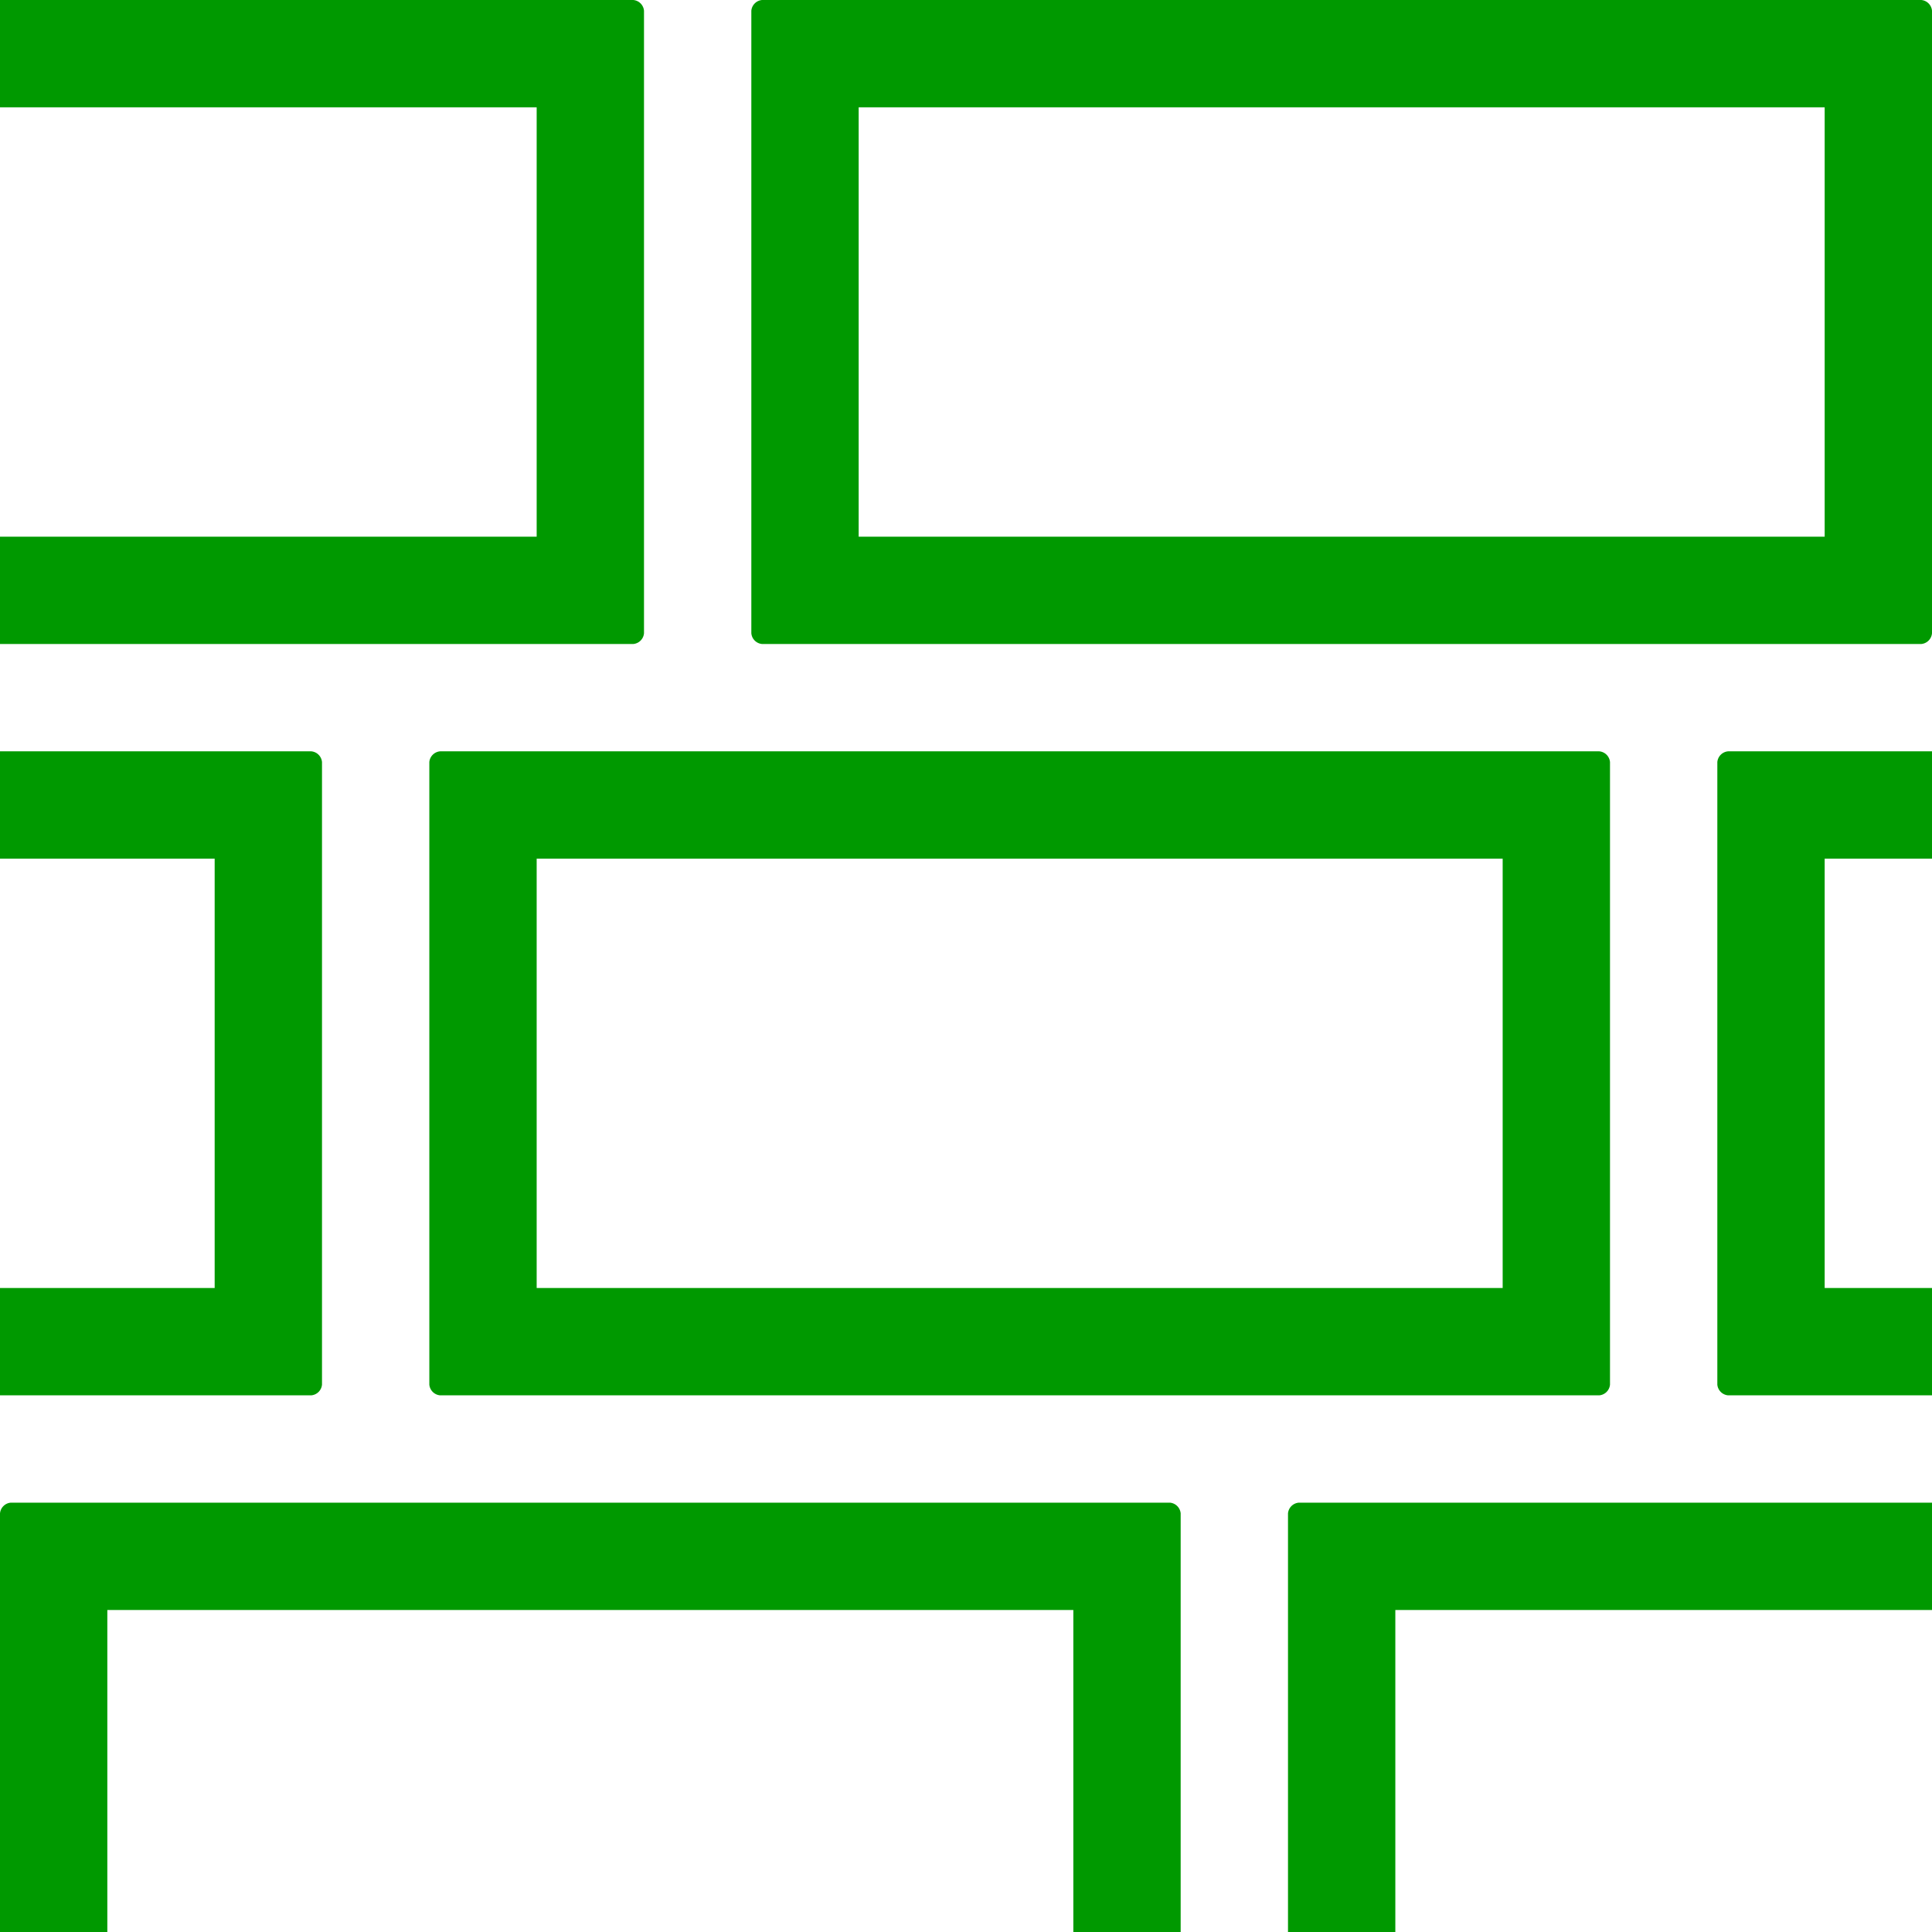
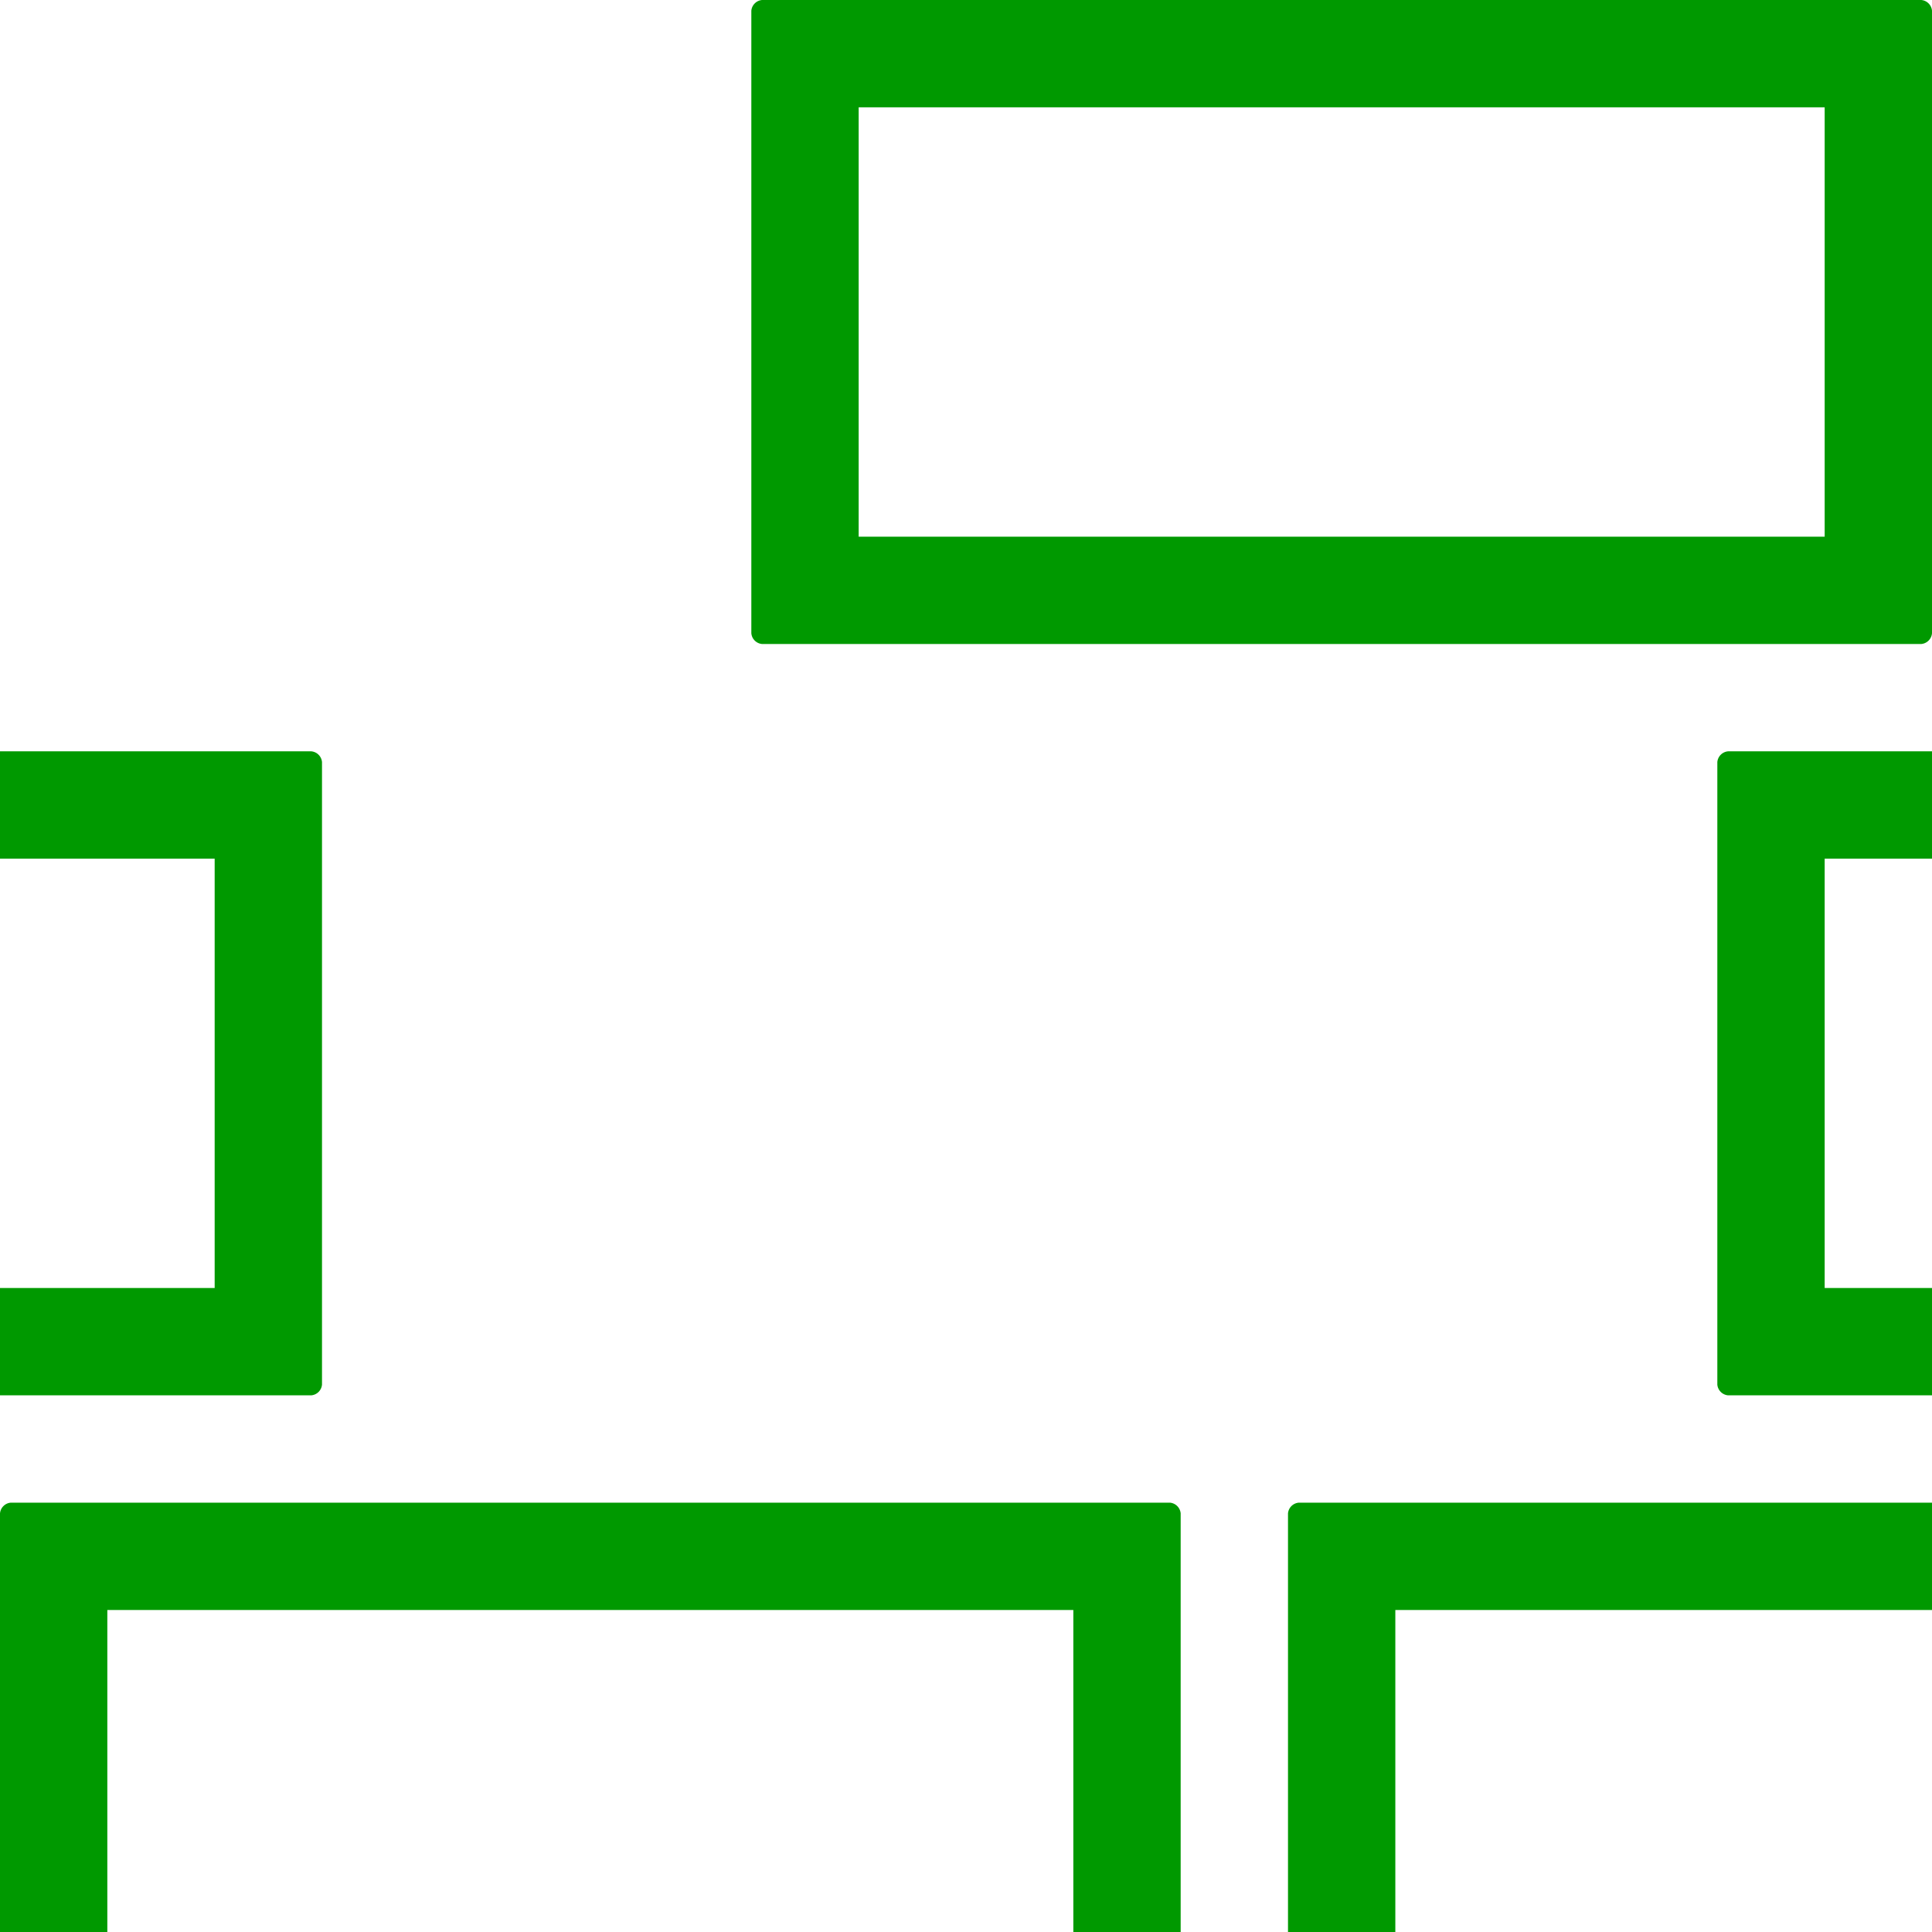
<svg xmlns="http://www.w3.org/2000/svg" viewBox="0 0 18 18">
  <defs>
    <style>.cls-1{fill:none;}.cls-2{fill:#090;}</style>
  </defs>
  <title>Грас</title>
  <g id="Слой_2" data-name="Слой 2">
    <g id="Слой_1-2" data-name="Слой 1">
      <path class="cls-1" d="M18,.1V0h-.1A.11.11,0,0,1,18,.1Z" />
      <rect class="cls-1" x="8" y="1" width="9" height="4" />
      <path class="cls-1" d="M16,12.9V7.1a.11.11,0,0,1,.1-.1H18V5.9a.11.11,0,0,1-.1.1H7.1A.11.11,0,0,1,7,5.9V.1A.11.11,0,0,1,7.1,0H5.9A.11.11,0,0,1,6,.1V5.9a.11.11,0,0,1-.1.1H0V7H2.9a.11.11,0,0,1,.1.1v5.8a.11.11,0,0,1-.1.1H0v1.1A.11.11,0,0,1,.1,14H10.9a.11.11,0,0,1,.1.1V18h1V14.1a.11.11,0,0,1,.1-.1H18V13H16.1A.11.11,0,0,1,16,12.9Zm-1,0a.11.11,0,0,1-.1.1H4.1a.11.11,0,0,1-.1-.1V7.1A.11.11,0,0,1,4.1,7H14.9a.11.11,0,0,1,.1.1Z" />
      <rect class="cls-1" x="5" y="8" width="9" height="4" />
      <path class="cls-2" d="M12,14.1V18h1V15h5V14H12.1A.11.11,0,0,0,12,14.1Z" />
      <path class="cls-2" d="M10.9,14H.1a.11.11,0,0,0-.1.1V18H1V15h9v3h1V14.1A.11.11,0,0,0,10.9,14Z" />
      <path class="cls-2" d="M7,.1V5.9a.11.11,0,0,0,.1.1H17.9a.11.11,0,0,0,.1-.1V.1a.11.11,0,0,0-.1-.1H7.1A.11.11,0,0,0,7,.1ZM8,1h9V5H8Z" />
-       <path class="cls-2" d="M6,5.9V.1A.11.11,0,0,0,5.9,0H0V1H5V5H0V6H5.9A.11.11,0,0,0,6,5.9Z" />
      <path class="cls-2" d="M17,12V8h1V7H16.1a.11.11,0,0,0-.1.1v5.8a.11.11,0,0,0,.1.1H18V12Z" />
      <path class="cls-2" d="M3,12.9V7.1A.11.11,0,0,0,2.9,7H0V8H2v4H0v1H2.9A.11.11,0,0,0,3,12.9Z" />
-       <path class="cls-2" d="M14.9,7H4.1a.11.11,0,0,0-.1.1v5.8a.11.11,0,0,0,.1.1H14.9a.11.11,0,0,0,.1-.1V7.1A.11.11,0,0,0,14.9,7ZM14,12H5V8h9Z" />
    </g>
  </g>
</svg>